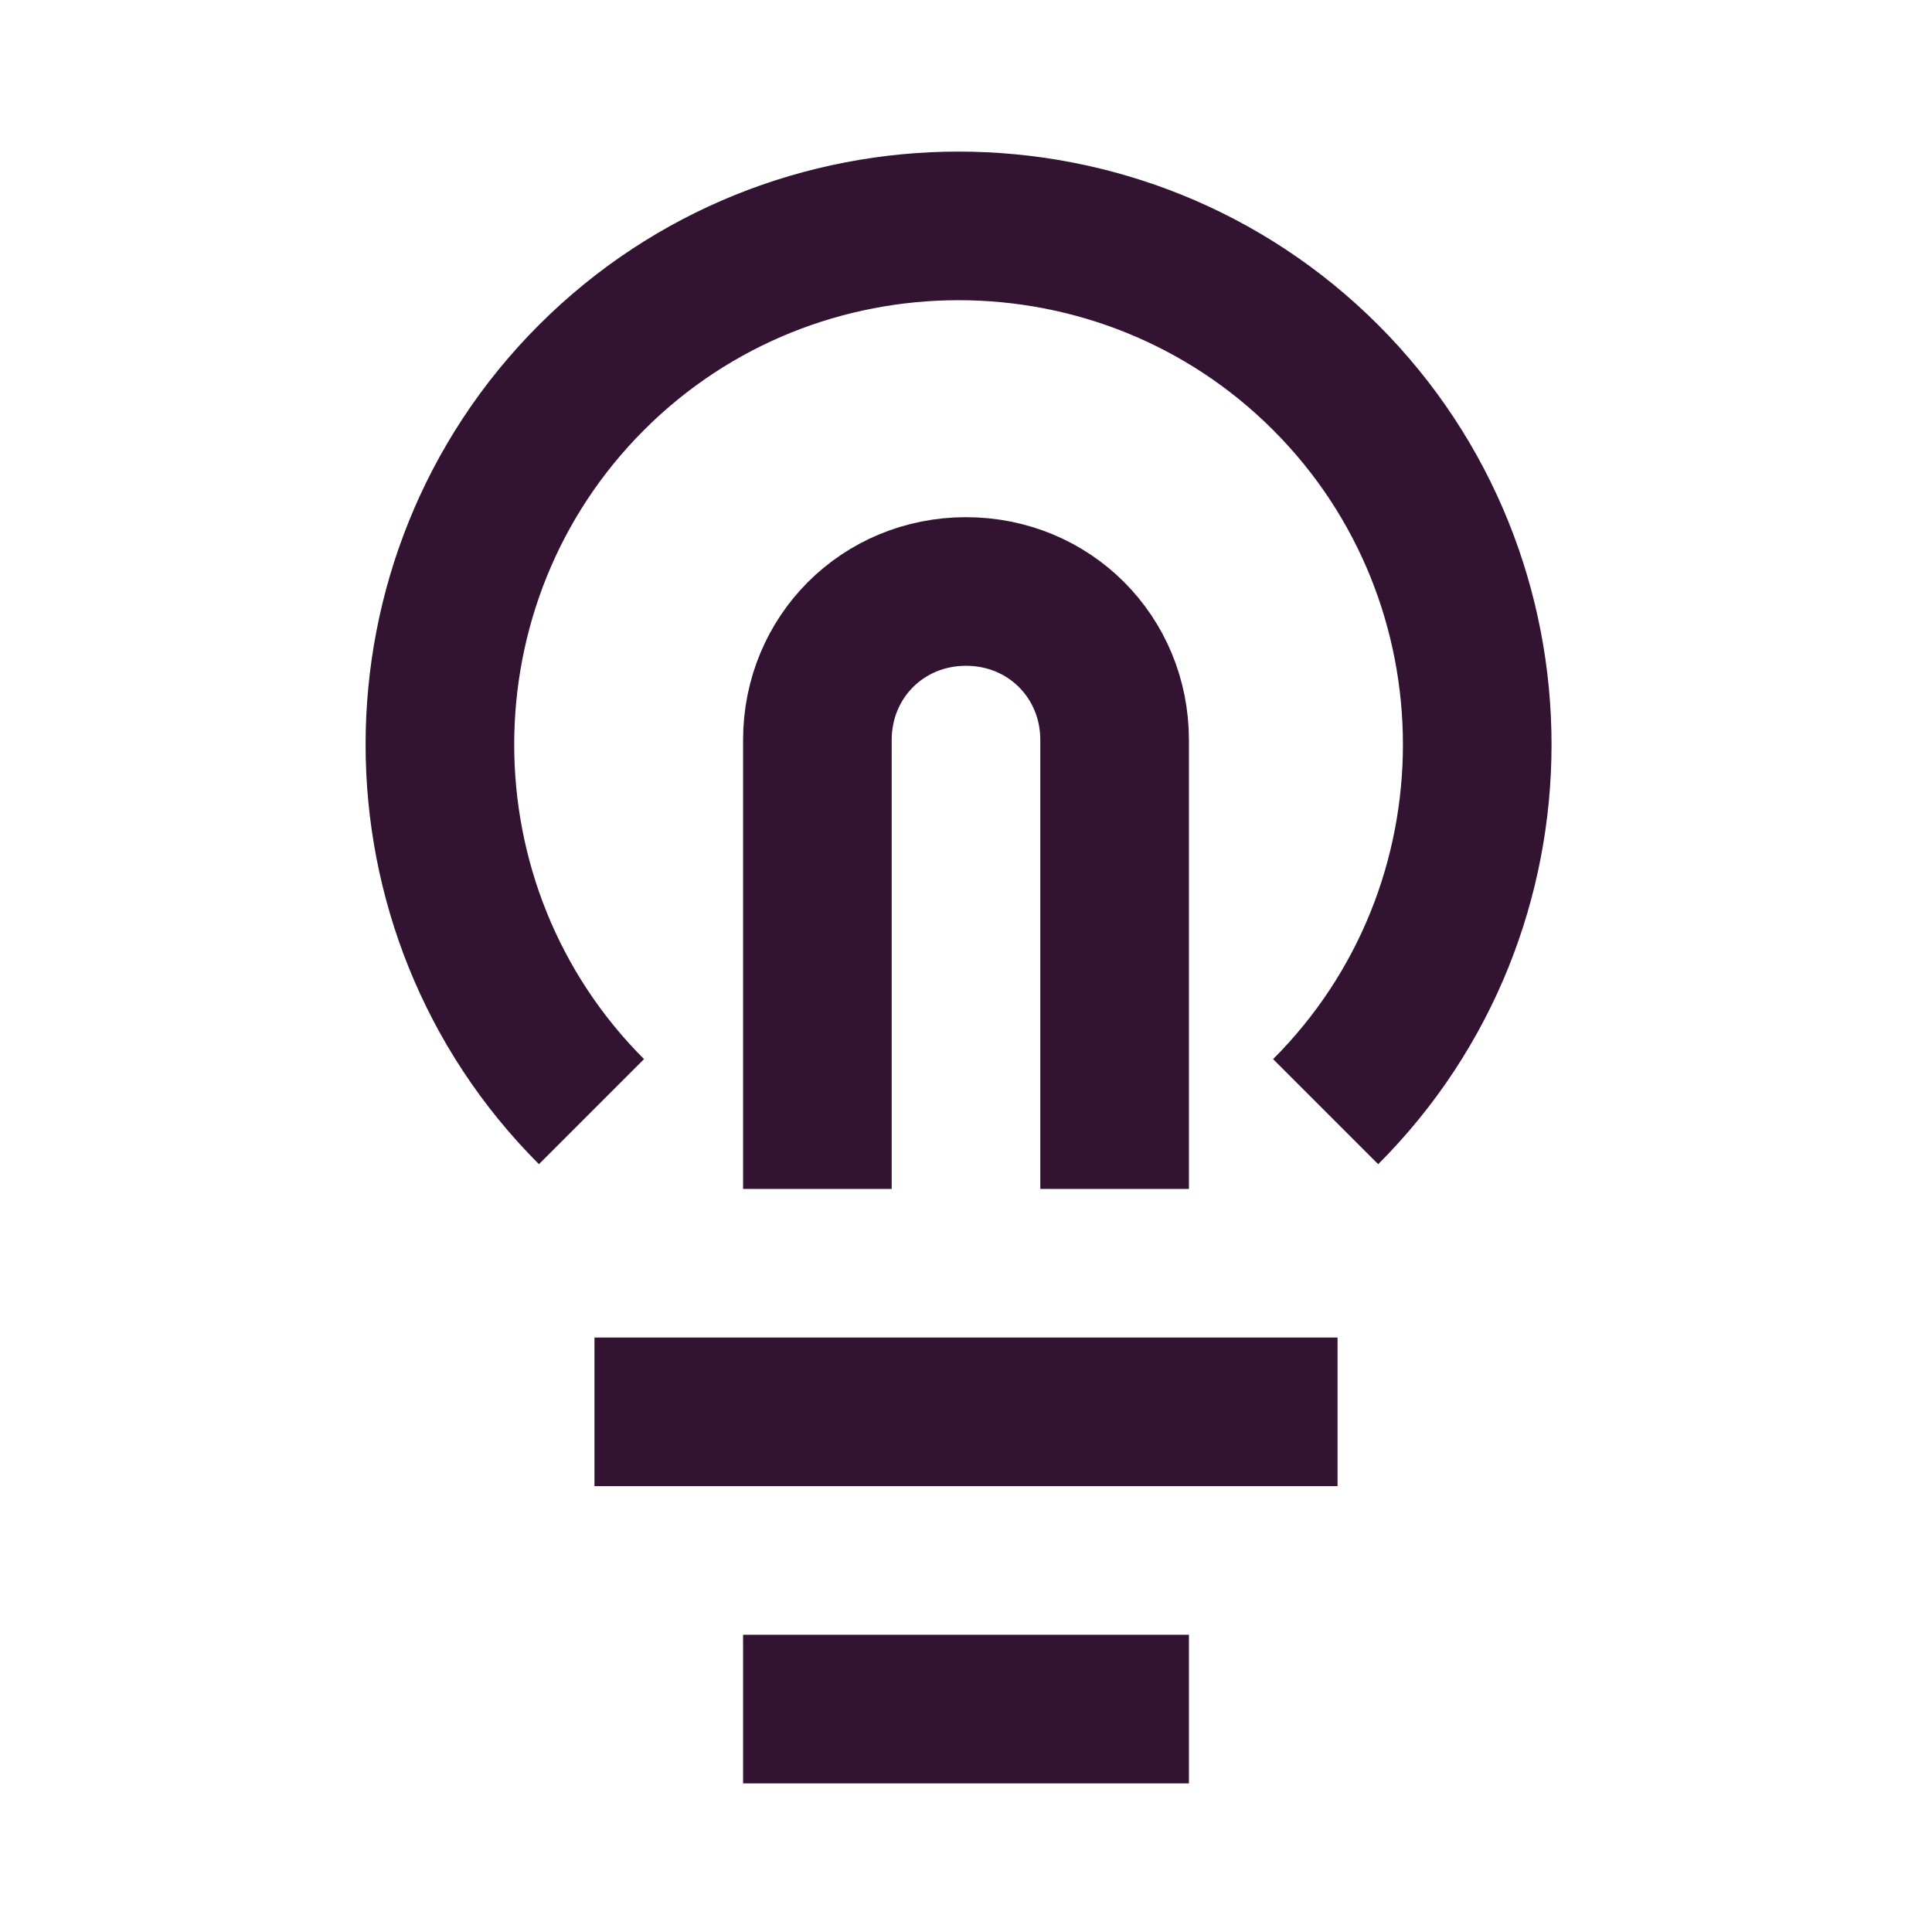
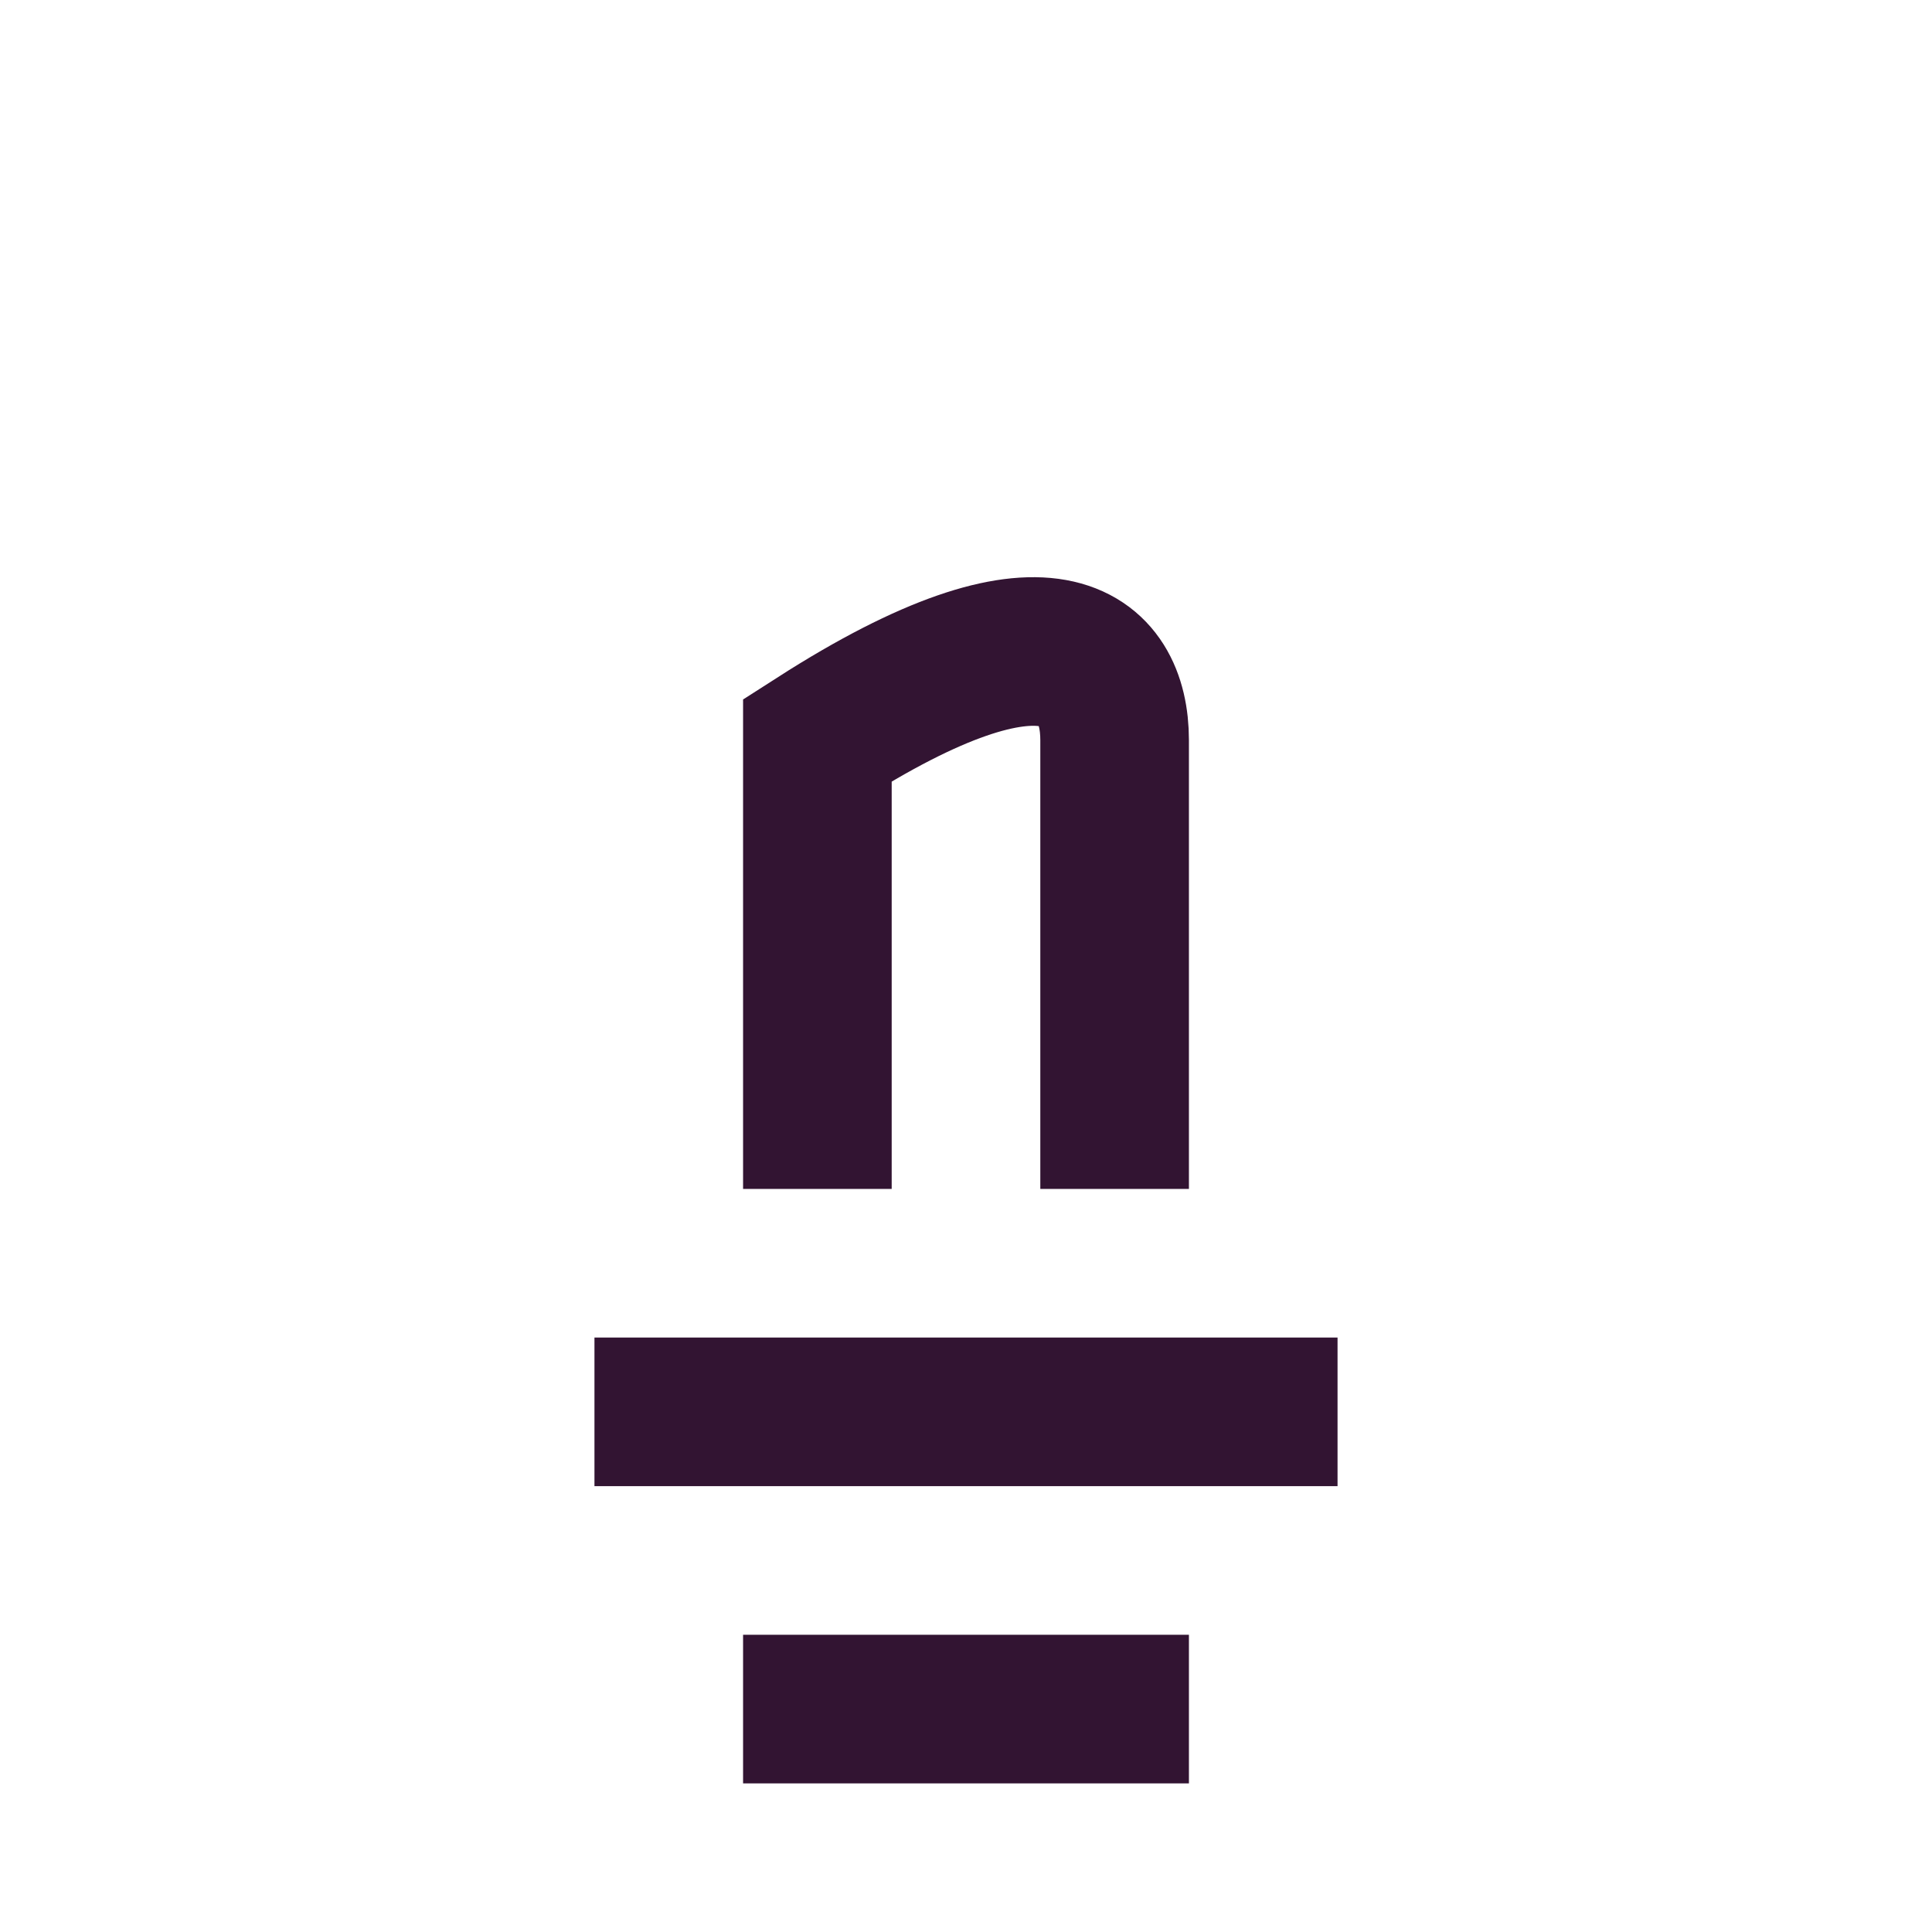
<svg xmlns="http://www.w3.org/2000/svg" width="65" height="65" viewBox="0 0 65 65" fill="none">
-   <path d="M19.9 37.4C13.1 30.6 13.1 19.5 19.9 12.7C26.7 5.9 37.8 5.9 44.6 12.7C51.4 19.5 51.4 30.6 44.6 37.4" stroke="#321432" stroke-width="5" stroke-miterlimit="10" />
  <path d="M25 57.5H40" stroke="#321432" stroke-width="5" stroke-miterlimit="10" />
  <path d="M20 47.5H45" stroke="#321432" stroke-width="5" stroke-miterlimit="10" />
-   <path d="M27.5 40V25V24.9C27.5 22.1 29.7 19.9 32.5 19.9C35.3 19.9 37.5 22.1 37.5 24.9V25V40" stroke="#321432" stroke-width="5" stroke-miterlimit="10" />
+   <path d="M27.5 40V25V24.9C35.3 19.9 37.5 22.1 37.5 24.9V25V40" stroke="#321432" stroke-width="5" stroke-miterlimit="10" />
</svg>